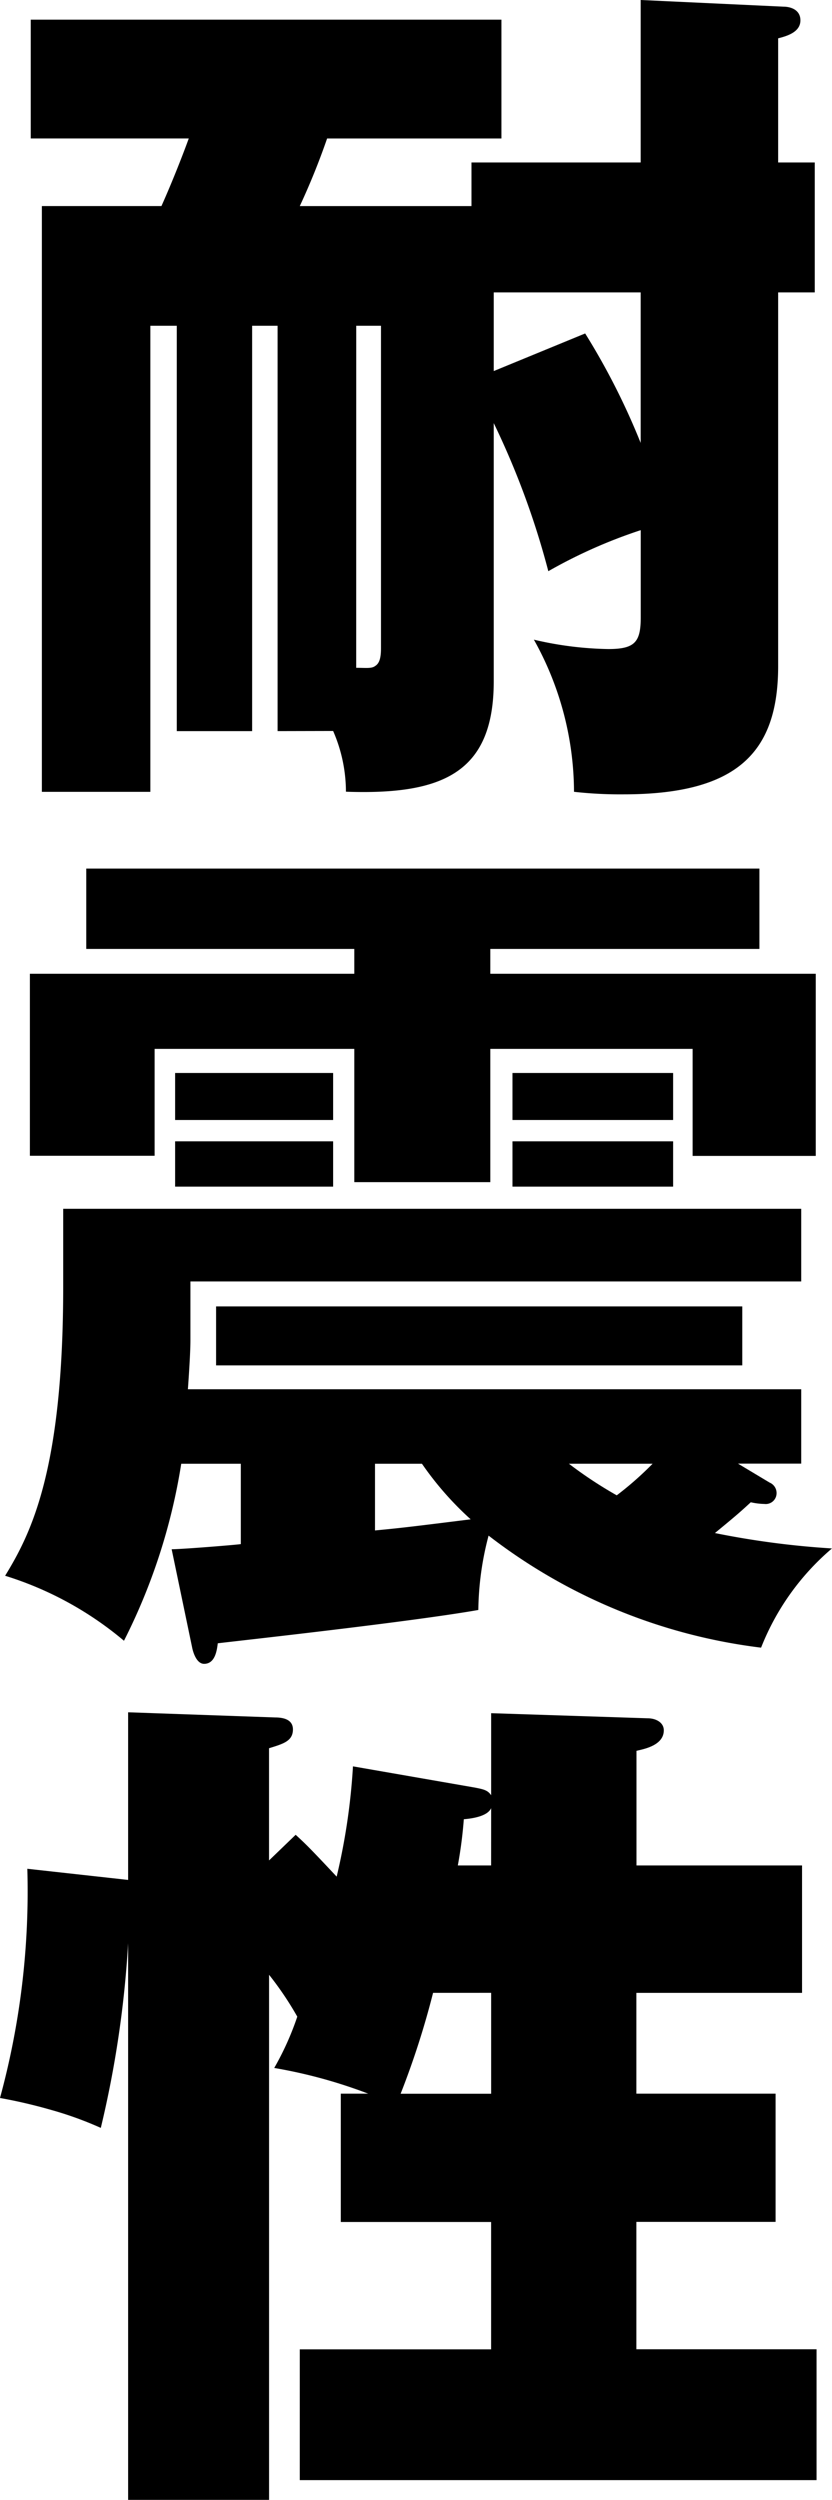
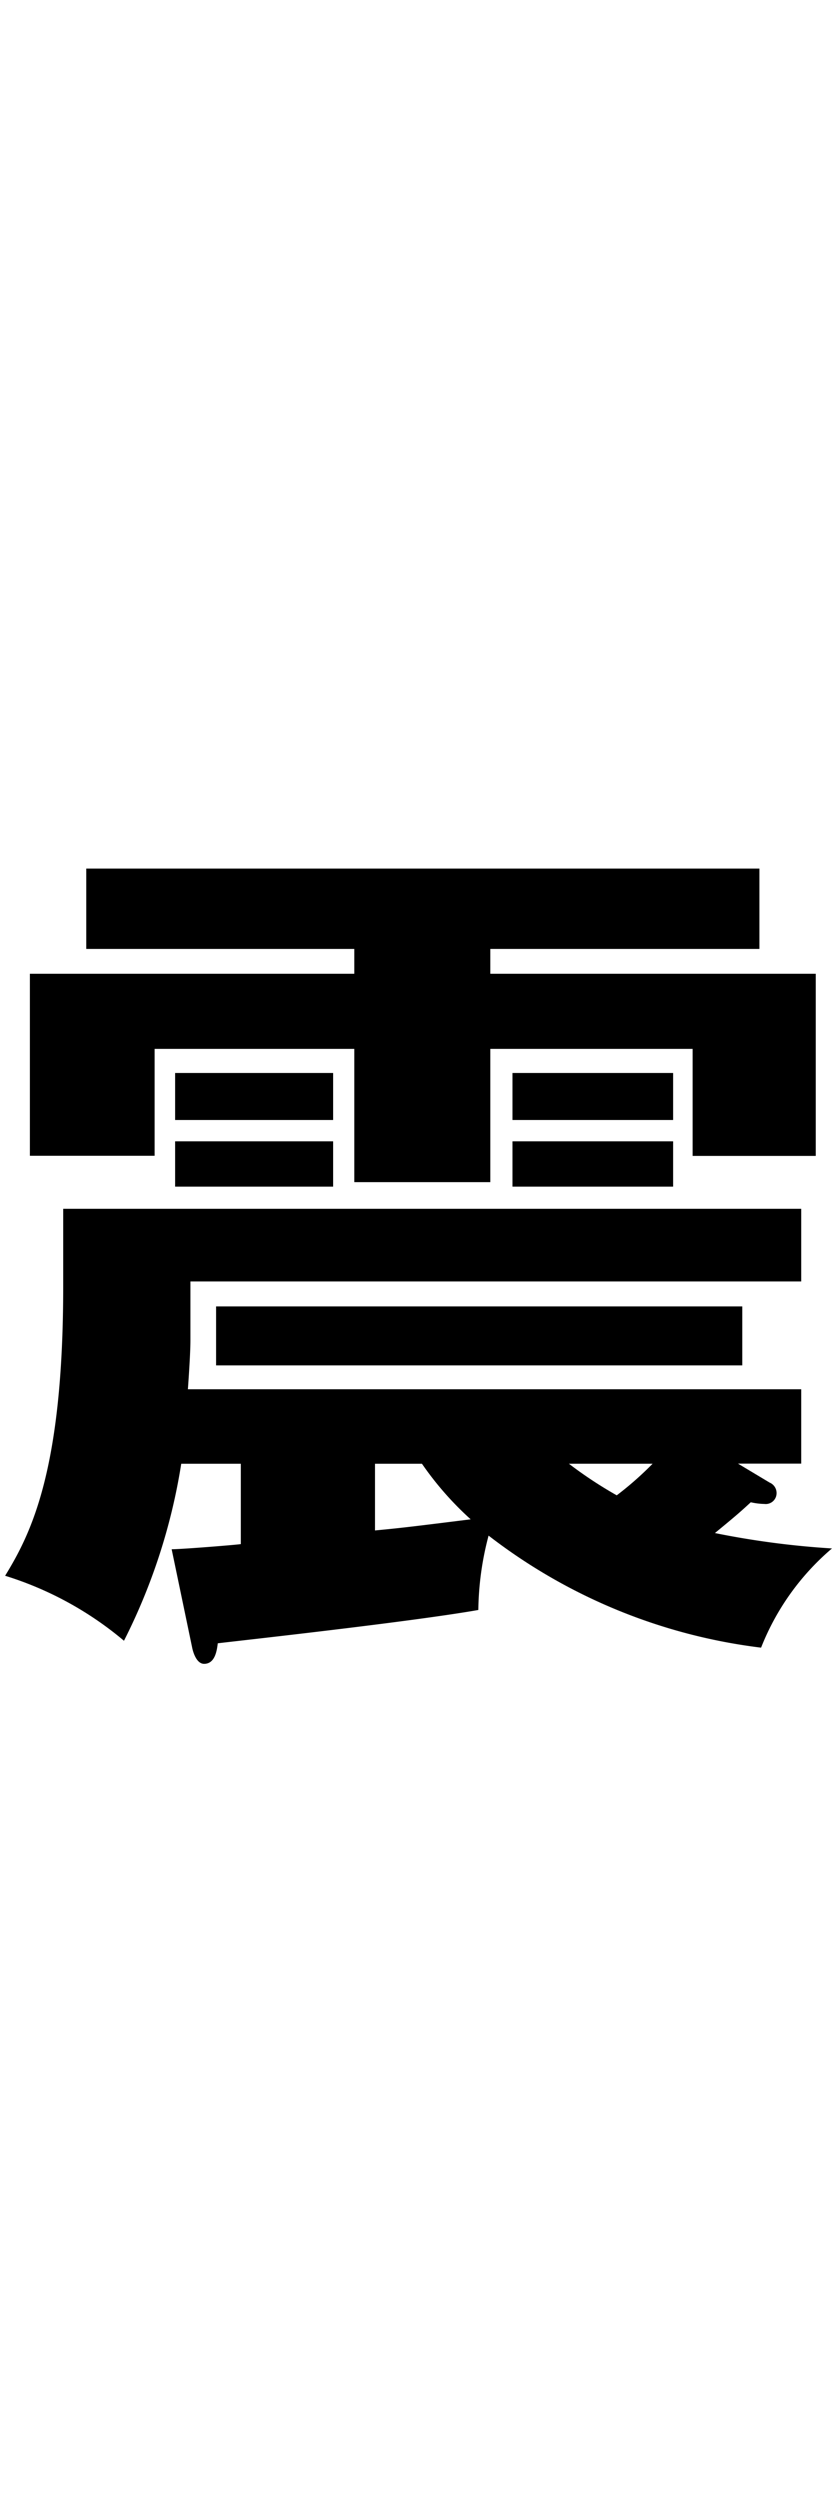
<svg xmlns="http://www.w3.org/2000/svg" width="25" height="75.037" viewBox="0 0 25 75.037">
  <defs>
    <clipPath id="clip-path">
      <rect id="長方形_566" data-name="長方形 566" width="25" height="75.037" fill="none" />
    </clipPath>
  </defs>
  <g id="グループ_1878" data-name="グループ 1878" transform="translate(0 0)">
    <g id="グループ_1877" data-name="グループ 1877" transform="translate(0 0)" clip-path="url(#clip-path)">
-       <path id="パス_759" data-name="パス 759" d="M8.065,21.945V9.778H7.3V21.945H5.036V9.778H4.242v13.99H.982V6.185H4.575c.359-.8.691-1.668.821-2.029H.648V.59H14.791V4.157H9.553a21.229,21.229,0,0,1-.821,2.029h5.159V4.877h5.084V0l4.287.2c.231,0,.513.1.513.411,0,.335-.359.463-.669.539V4.877h1.1v3.9h-1.1V19.993c0,2.595-1.232,3.85-4.646,3.85a12.505,12.505,0,0,1-1.488-.076A9.4,9.4,0,0,0,15.766,19.2,10.43,10.43,0,0,0,18,19.482c.8,0,.977-.207.977-.951V15.913A15.074,15.074,0,0,0,16.2,17.145,24.278,24.278,0,0,0,14.56,12.7v7.751c0,2.747-1.54,3.414-4.441,3.313a4.583,4.583,0,0,0-.385-1.823Zm2.362-1.9c.282,0,.462.027.565-.051.128-.077.18-.231.18-.539V9.778h-.744ZM14.56,8.777v2.361l2.747-1.129a20.939,20.939,0,0,1,1.668,3.286V8.777Z" transform="translate(0.276 0)" />
      <path id="パス_760" data-name="パス 760" d="M23.079,36.718a.341.341,0,0,1,.207.358.325.325,0,0,1-.361.284,2.019,2.019,0,0,1-.411-.051c-.281.257-.359.334-1.078.924a25.613,25.613,0,0,0,3.517.462,7.531,7.531,0,0,0-2.13,2.978,16.7,16.7,0,0,1-8.188-3.363,9.044,9.044,0,0,0-.308,2.232c-2.054.361-7.213.925-7.829,1-.026.207-.077.617-.411.617-.231,0-.334-.359-.359-.488l-.616-2.952c.308,0,1.9-.128,2.078-.154V36.153H5.4a17.872,17.872,0,0,1-1.721,5.313A10.251,10.251,0,0,0,.108,39.515c.77-1.257,1.745-3.156,1.745-8.676V28.5H24.029v2.181H5.676v1.772c0,.359-.05,1.1-.076,1.464H24.029v2.232h-1.9ZM14.687,21.446h9.779v5.467h-3.7V23.7H14.687v4H10.6v-4h-6v3.209H.852V21.446H10.6V20.7H2.546V18.288H22.773V20.7H14.687ZM9.964,25.835H5.216V24.424H9.964Zm0,2H5.216v-1.36H9.964ZM22.258,33.2H6.447V31.43H22.258ZM11.222,38.155c.8-.077,1-.1,2.875-.334a9.541,9.541,0,0,1-1.464-1.668H11.222Zm8.958-12.32H15.353V24.424H20.18Zm0,2H15.353v-1.36H20.18Zm-3.132,8.317a12.6,12.6,0,0,0,1.438.949,9.938,9.938,0,0,0,1.078-.949Z" transform="translate(0.046 7.783)" />
-       <path id="パス_761" data-name="パス 761" d="M14.27,38.313c.258.051.386.077.488.231V36.08l4.7.153c.257,0,.488.13.488.361,0,.462-.617.565-.821.616v3.44H24.1v3.825H19.122V47.5h4.183v3.849H19.122v3.823h5.414V59.1H9.008V55.175h5.749V51.352H10.24V47.5h.823a14.94,14.94,0,0,0-2.823-.771,8.633,8.633,0,0,0,.693-1.54,9.76,9.76,0,0,0-.848-1.257V59.693H3.85V42.985a31.487,31.487,0,0,1-.821,5.543,10.665,10.665,0,0,0-1.49-.539A15.471,15.471,0,0,0,0,47.63a23.579,23.579,0,0,0,.821-6.88l3.029.335V36.053l4.415.155c.23,0,.537.051.537.359,0,.359-.308.436-.718.565V40.5l.8-.77c.309.282.462.435,1.232,1.256a19.011,19.011,0,0,0,.49-3.31Zm-1.257,6.161a25.124,25.124,0,0,1-.975,3.029h2.72V44.474Zm1.745-5.545c-.1.231-.512.309-.821.334a13.168,13.168,0,0,1-.18,1.387h1Z" transform="translate(0 15.343)" />
    </g>
  </g>
</svg>